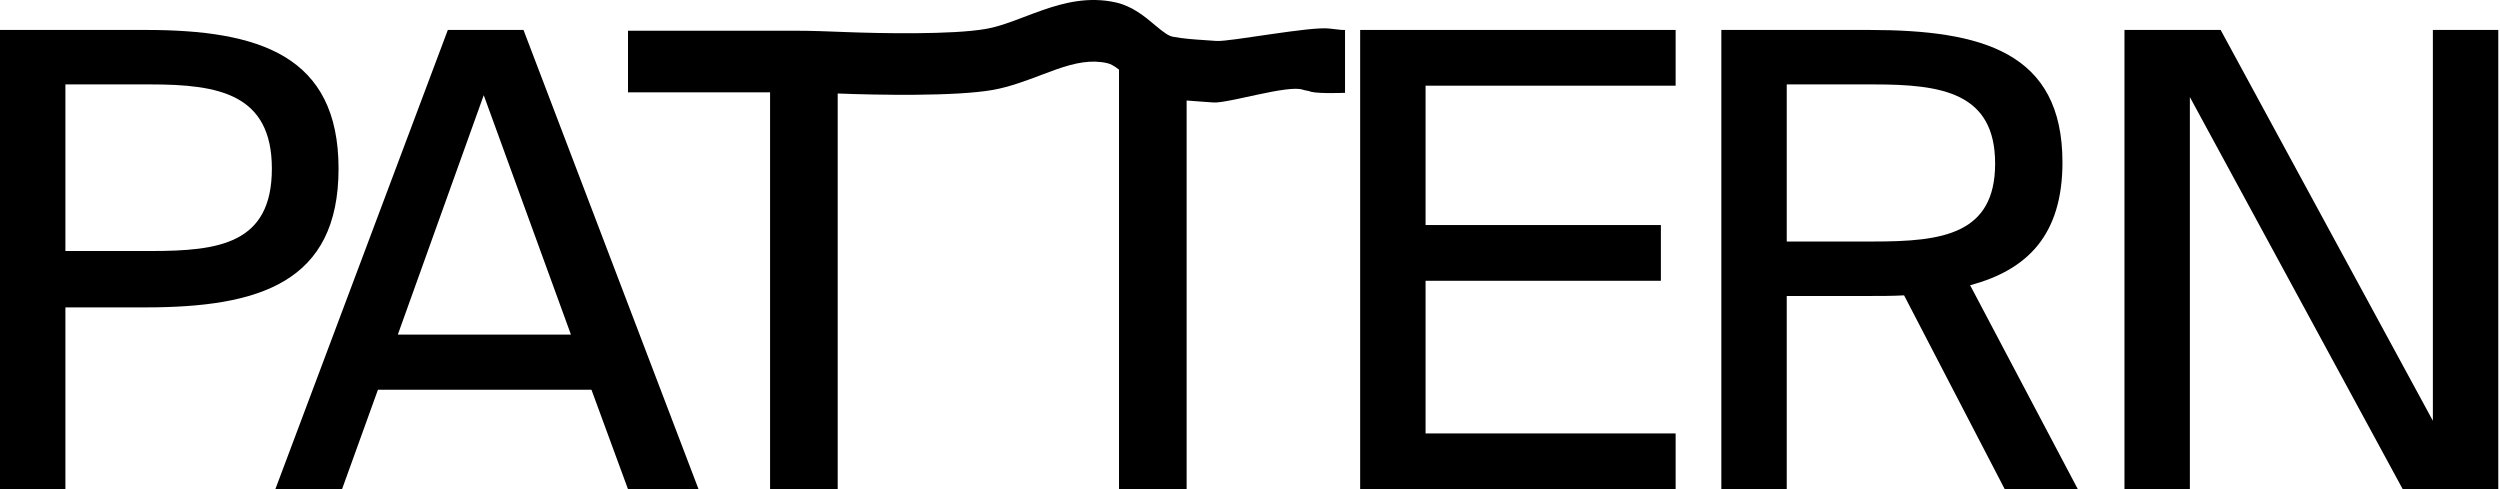
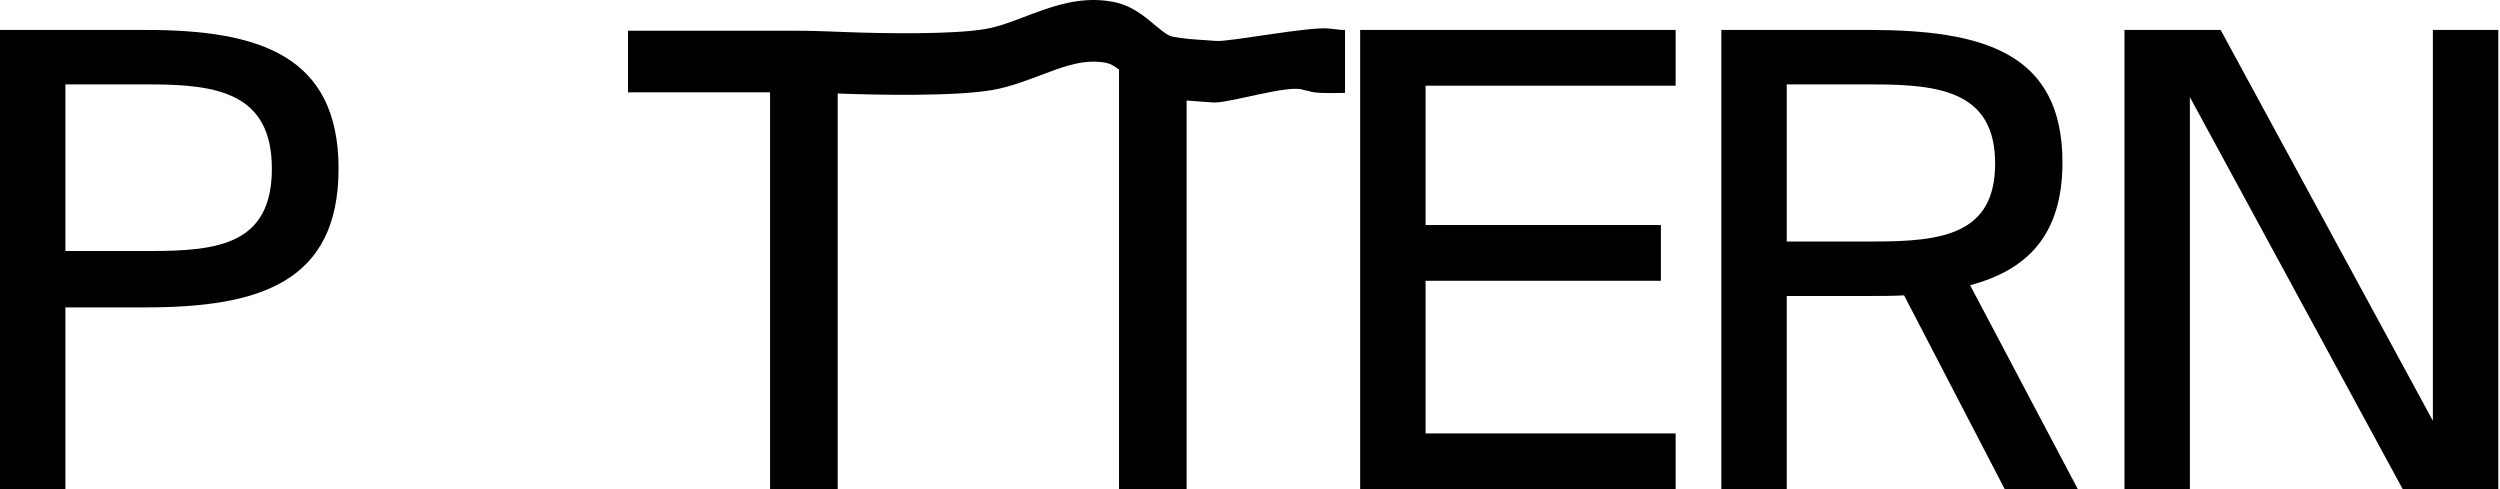
<svg xmlns="http://www.w3.org/2000/svg" width="1226" height="240" viewBox="0 0 1226 240" fill="none">
  <path d="M486.889 44.102C495.154 42.641 503.648 39.413 510.951 36.638C513.471 35.681 515.849 34.778 518.026 34.019C527.309 30.786 535.094 29.175 542.956 30.96C544.71 31.358 546.36 32.303 548.761 34.145V239.968H581.92V49.291C584.799 49.556 590.27 49.917 590.27 49.917C591.905 50.025 593.48 50.129 594.976 50.246C602.161 50.804 632 41.331 639 44.026C639.844 44.351 642 44.526 643 45.026C647 46.026 659.602 45.521 659.602 45.521V14.685H658L652.159 14.028C643.132 12.714 602.945 20.582 596.508 20.082C594.512 19.927 592.614 19.8 590.786 19.679C585.245 19.309 580.339 18.982 575.273 18.032C573.089 17.623 570.964 16.148 566.254 12.203C566.062 12.043 565.865 11.876 565.661 11.705C561.622 8.309 555.368 3.05 547.364 1.233C533.928 -1.817 521.771 1.317 511.408 4.927C507.994 6.116 504.893 7.295 501.975 8.404C495.357 10.92 489.679 13.079 483.435 14.183C467.14 17.063 431.747 16.401 414.216 15.706C406.24 15.389 398.088 15.066 389.715 15.066H307.974V45.289H377.644V239.968H410.803V45.852C410.862 45.854 410.921 45.857 410.98 45.859C429.474 46.581 468.403 47.37 486.889 44.102Z" fill="black" />
  <path fill-rule="evenodd" clip-rule="evenodd" d="M0 14.685H71.378C127.035 14.685 166.026 27.11 166.026 82.713C166.026 138.627 127.035 150.742 71.378 150.742H32.073V239.893H0V14.685ZM73.894 41.399H32.073V123.095H73.894C107.225 123.095 133.324 119.678 133.324 82.713C133.324 46.059 107.225 41.399 73.894 41.399Z" fill="black" />
-   <path fill-rule="evenodd" clip-rule="evenodd" d="M135.031 239.893L219.616 14.685H256.72L342.563 239.893H307.974L290.051 191.124H185.342L167.733 239.893H135.031ZM237.225 46.68L195.089 164.099H279.989L237.225 46.68Z" fill="black" />
  <path d="M667.023 239.893V14.685H821.729V42.02H699.096V110.359H814.497V137.695H699.096V212.558H821.729V239.893H667.023Z" fill="black" />
  <path fill-rule="evenodd" clip-rule="evenodd" d="M983.126 239.893L933.759 144.84C928.099 145.15 922.439 145.15 916.464 145.15H876.216V239.893H844.143V14.685H916.464C972.121 14.685 1011.43 25.557 1011.43 79.607C1011.43 115.33 994.132 132.414 966.146 139.87L1018.97 239.893H983.126ZM918.98 41.399H876.216V118.436H918.98C952.311 118.436 978.41 115.019 978.41 80.228C978.41 45.437 952.311 41.399 918.98 41.399Z" fill="black" />
  <path d="M1225.16 239.893H1178.3L1073.91 47.612V239.893H1041.84V14.685H1089L1193.08 206.345V14.685H1225.16V239.893Z" fill="black" />
</svg>